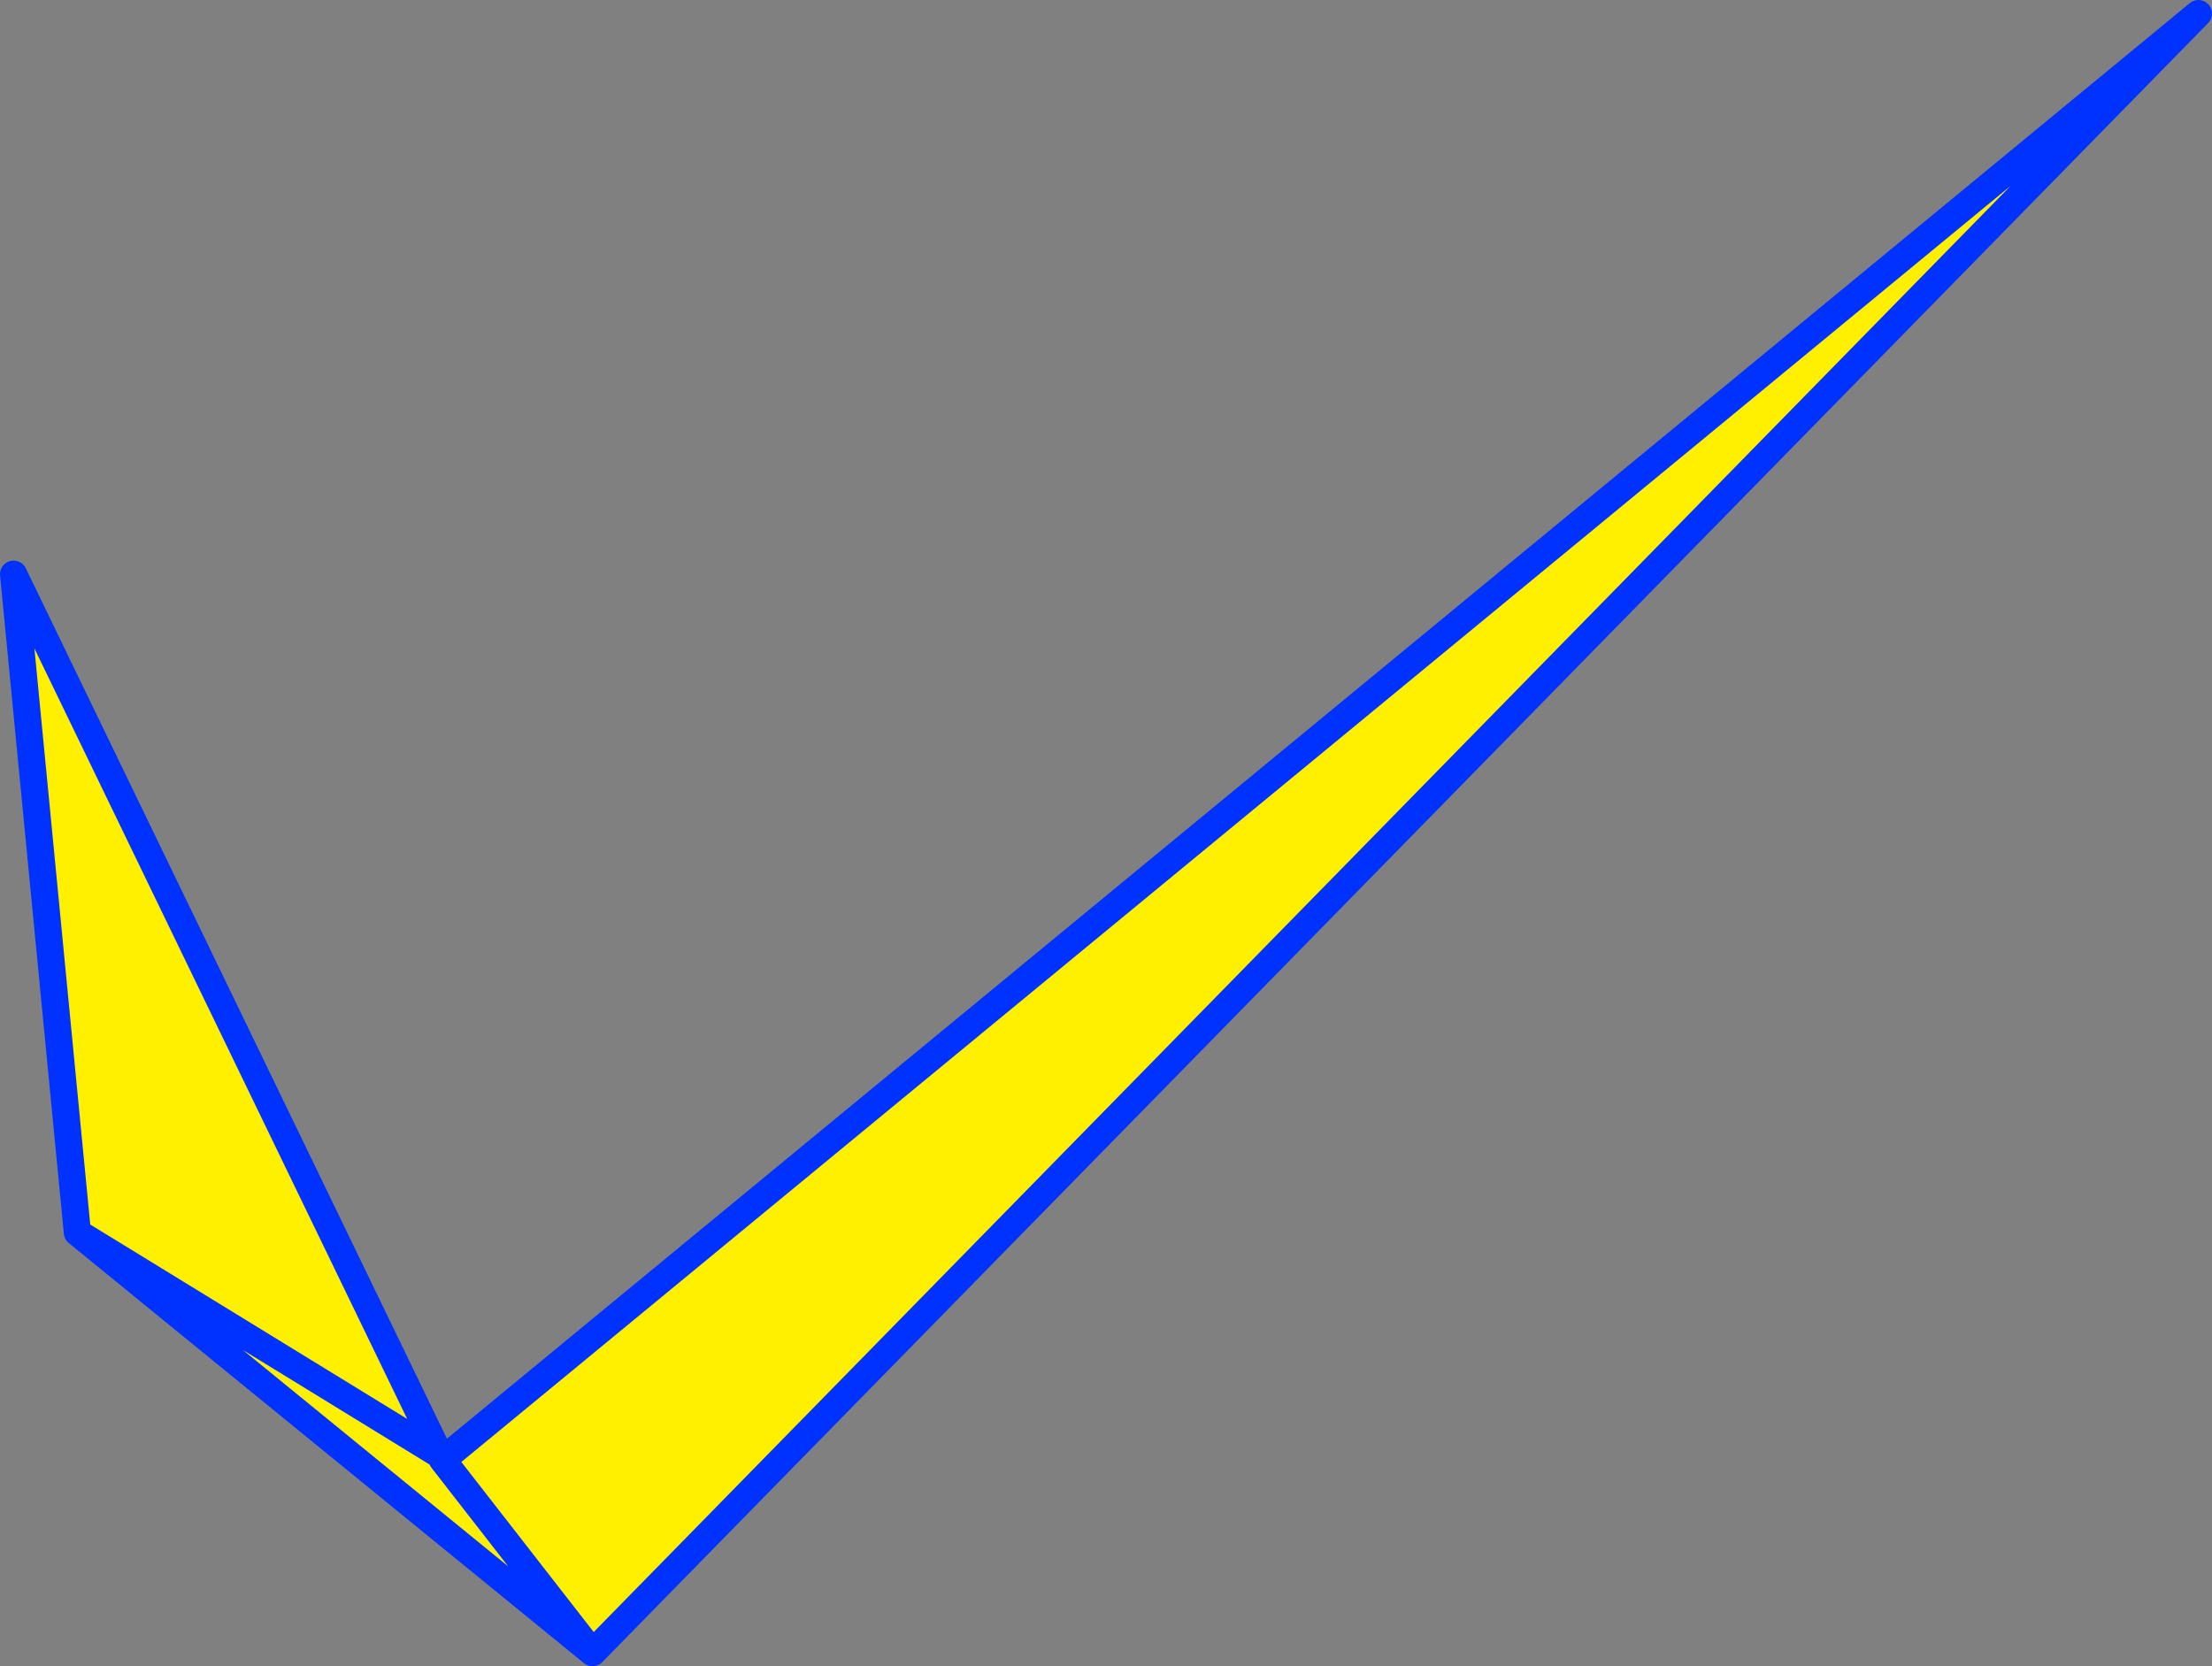
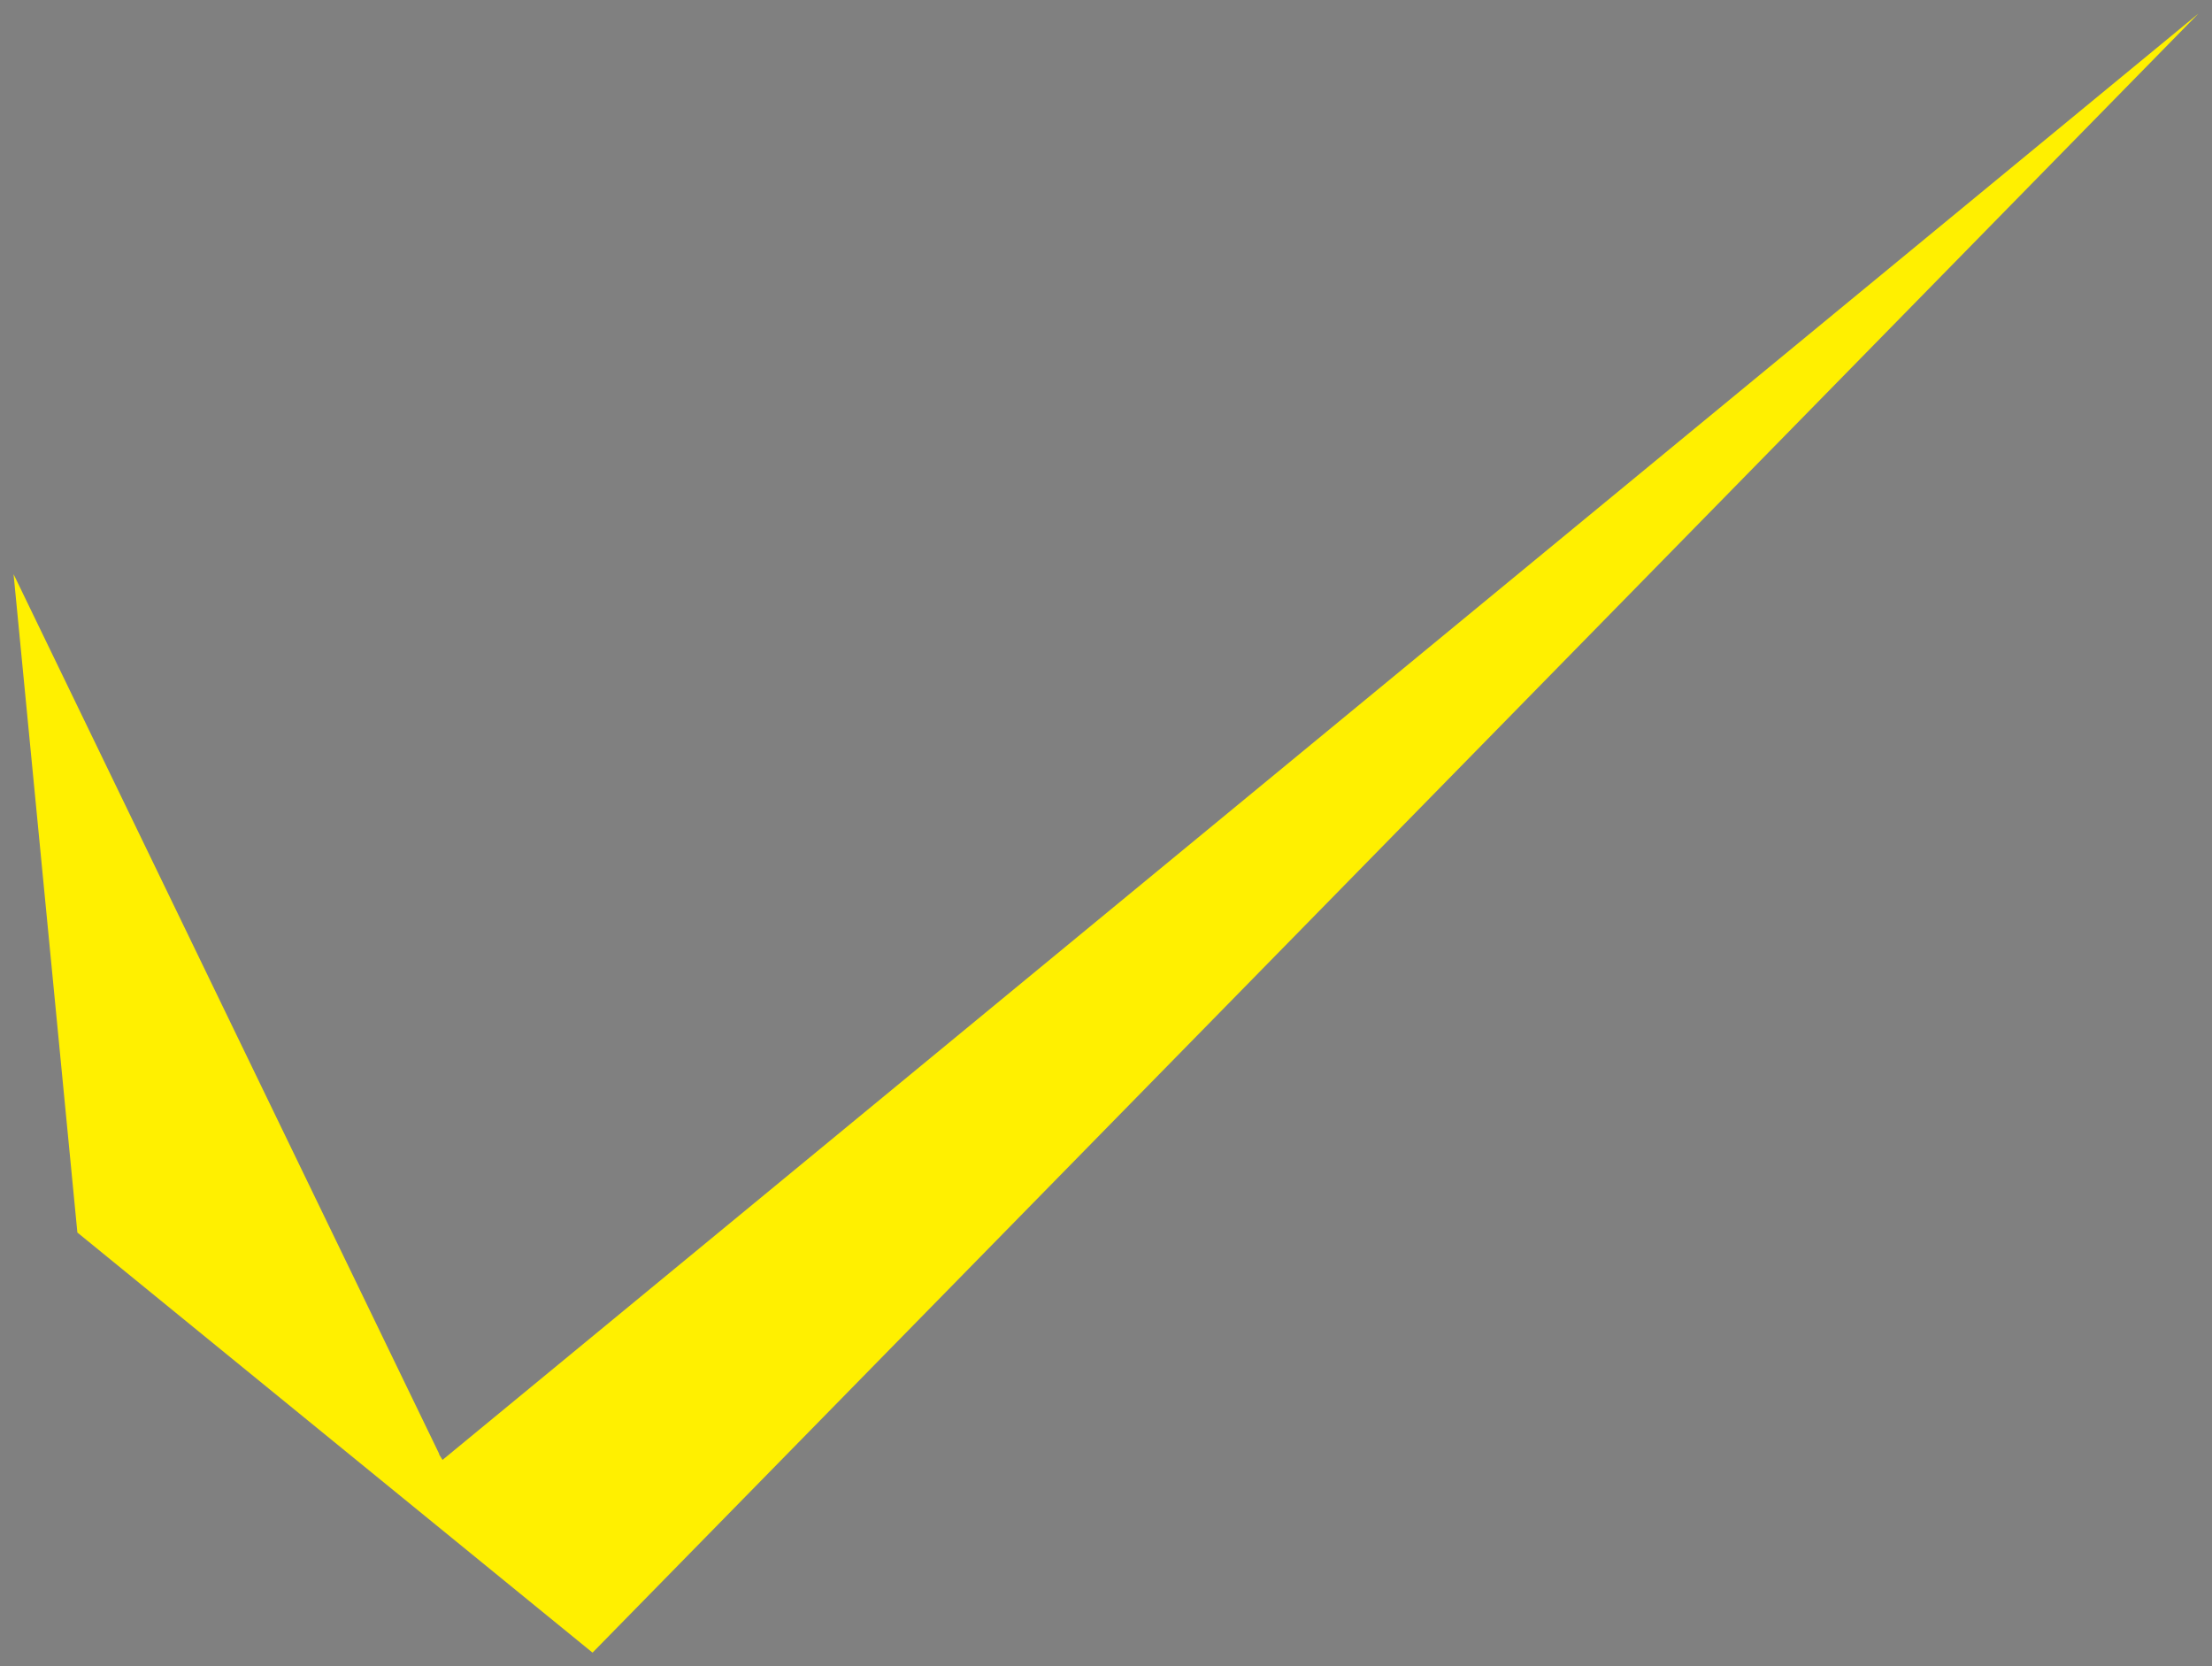
<svg xmlns="http://www.w3.org/2000/svg" height="122.75px" width="162.95px">
  <rect width="100%" height="100%" fill="#808080" stroke="none" />
  <g transform="matrix(1.0, 0.0, 0.0, 1.0, -303.95, -105.1)">
    <path d="M336.55 212.65 L347.6 226.85 336.55 212.65 465.9 106.1 347.6 226.85 309.65 195.9 336.3 212.25 309.65 195.9 304.95 147.4 336.3 212.2 336.3 212.25 336.55 212.65" fill="#fff000" fill-rule="evenodd" stroke="none" />
-     <path d="M347.6 226.85 L336.55 212.65 336.3 212.25 309.65 195.9 347.6 226.85 465.9 106.1 336.55 212.65 336.3 212.2 336.3 212.25 M309.65 195.9 L304.95 147.4 336.3 212.2" fill="none" stroke="#0032ff" stroke-linecap="round" stroke-linejoin="round" stroke-width="2.0" />
  </g>
</svg>